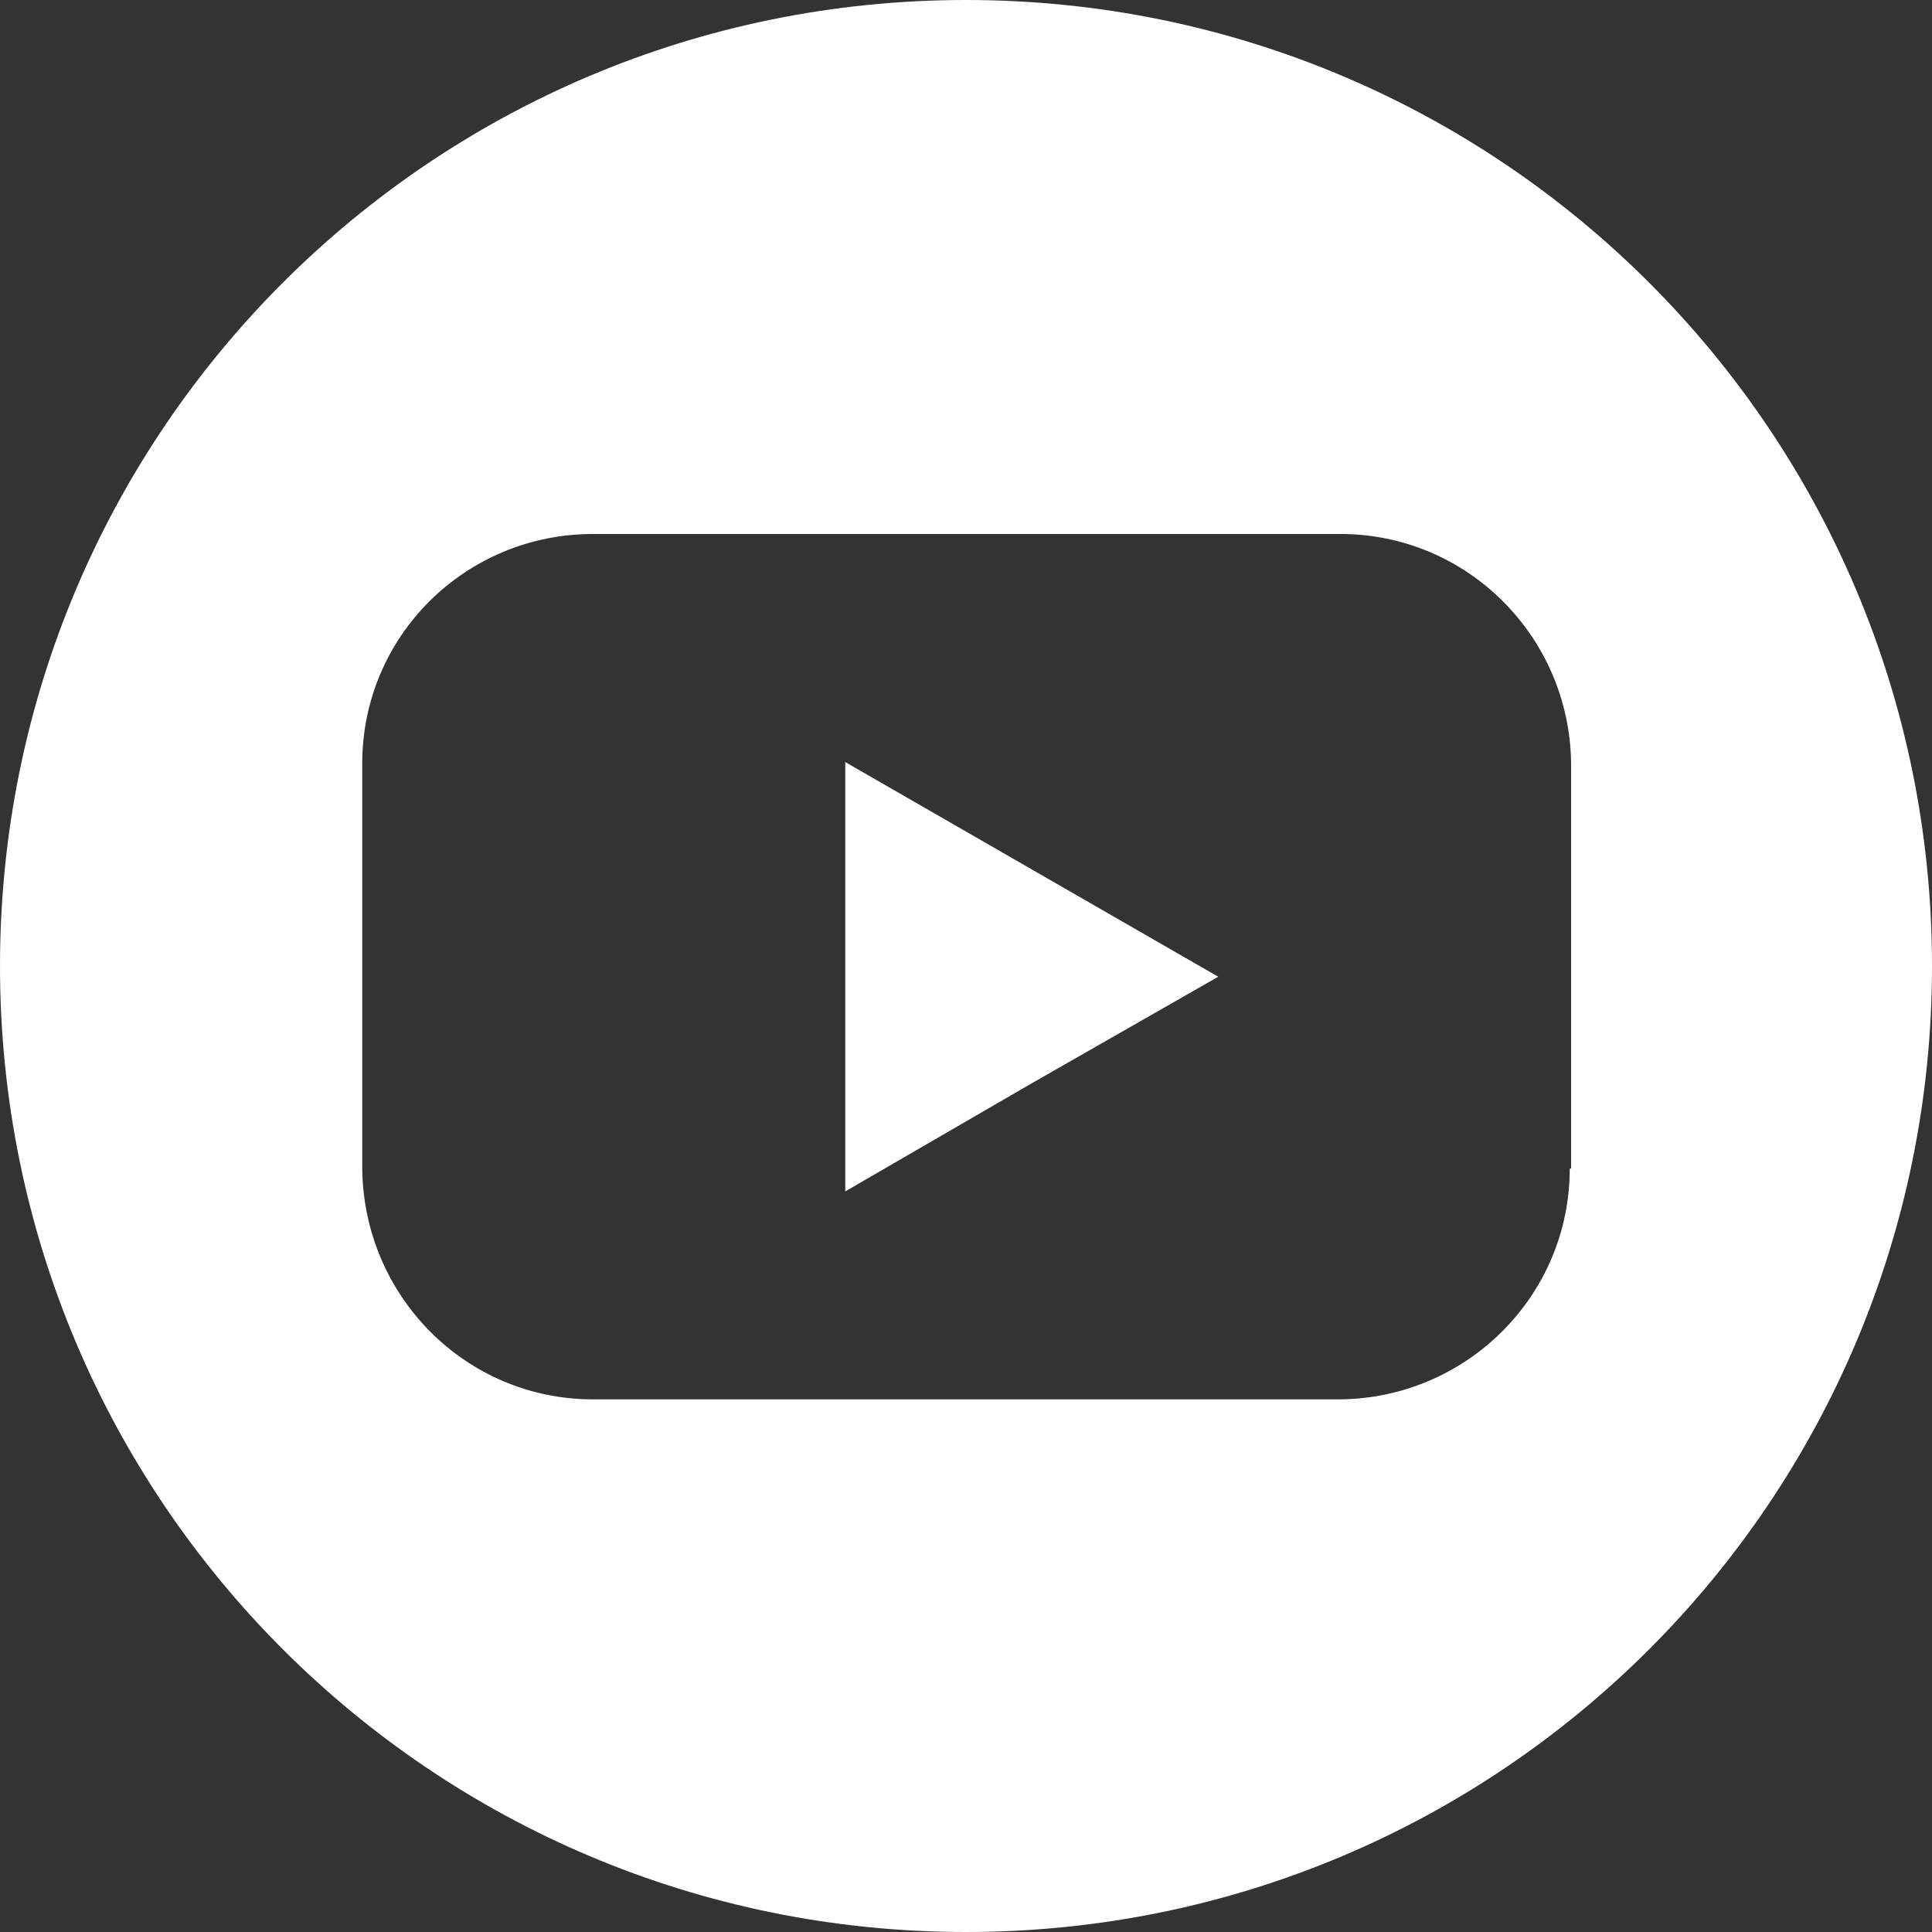
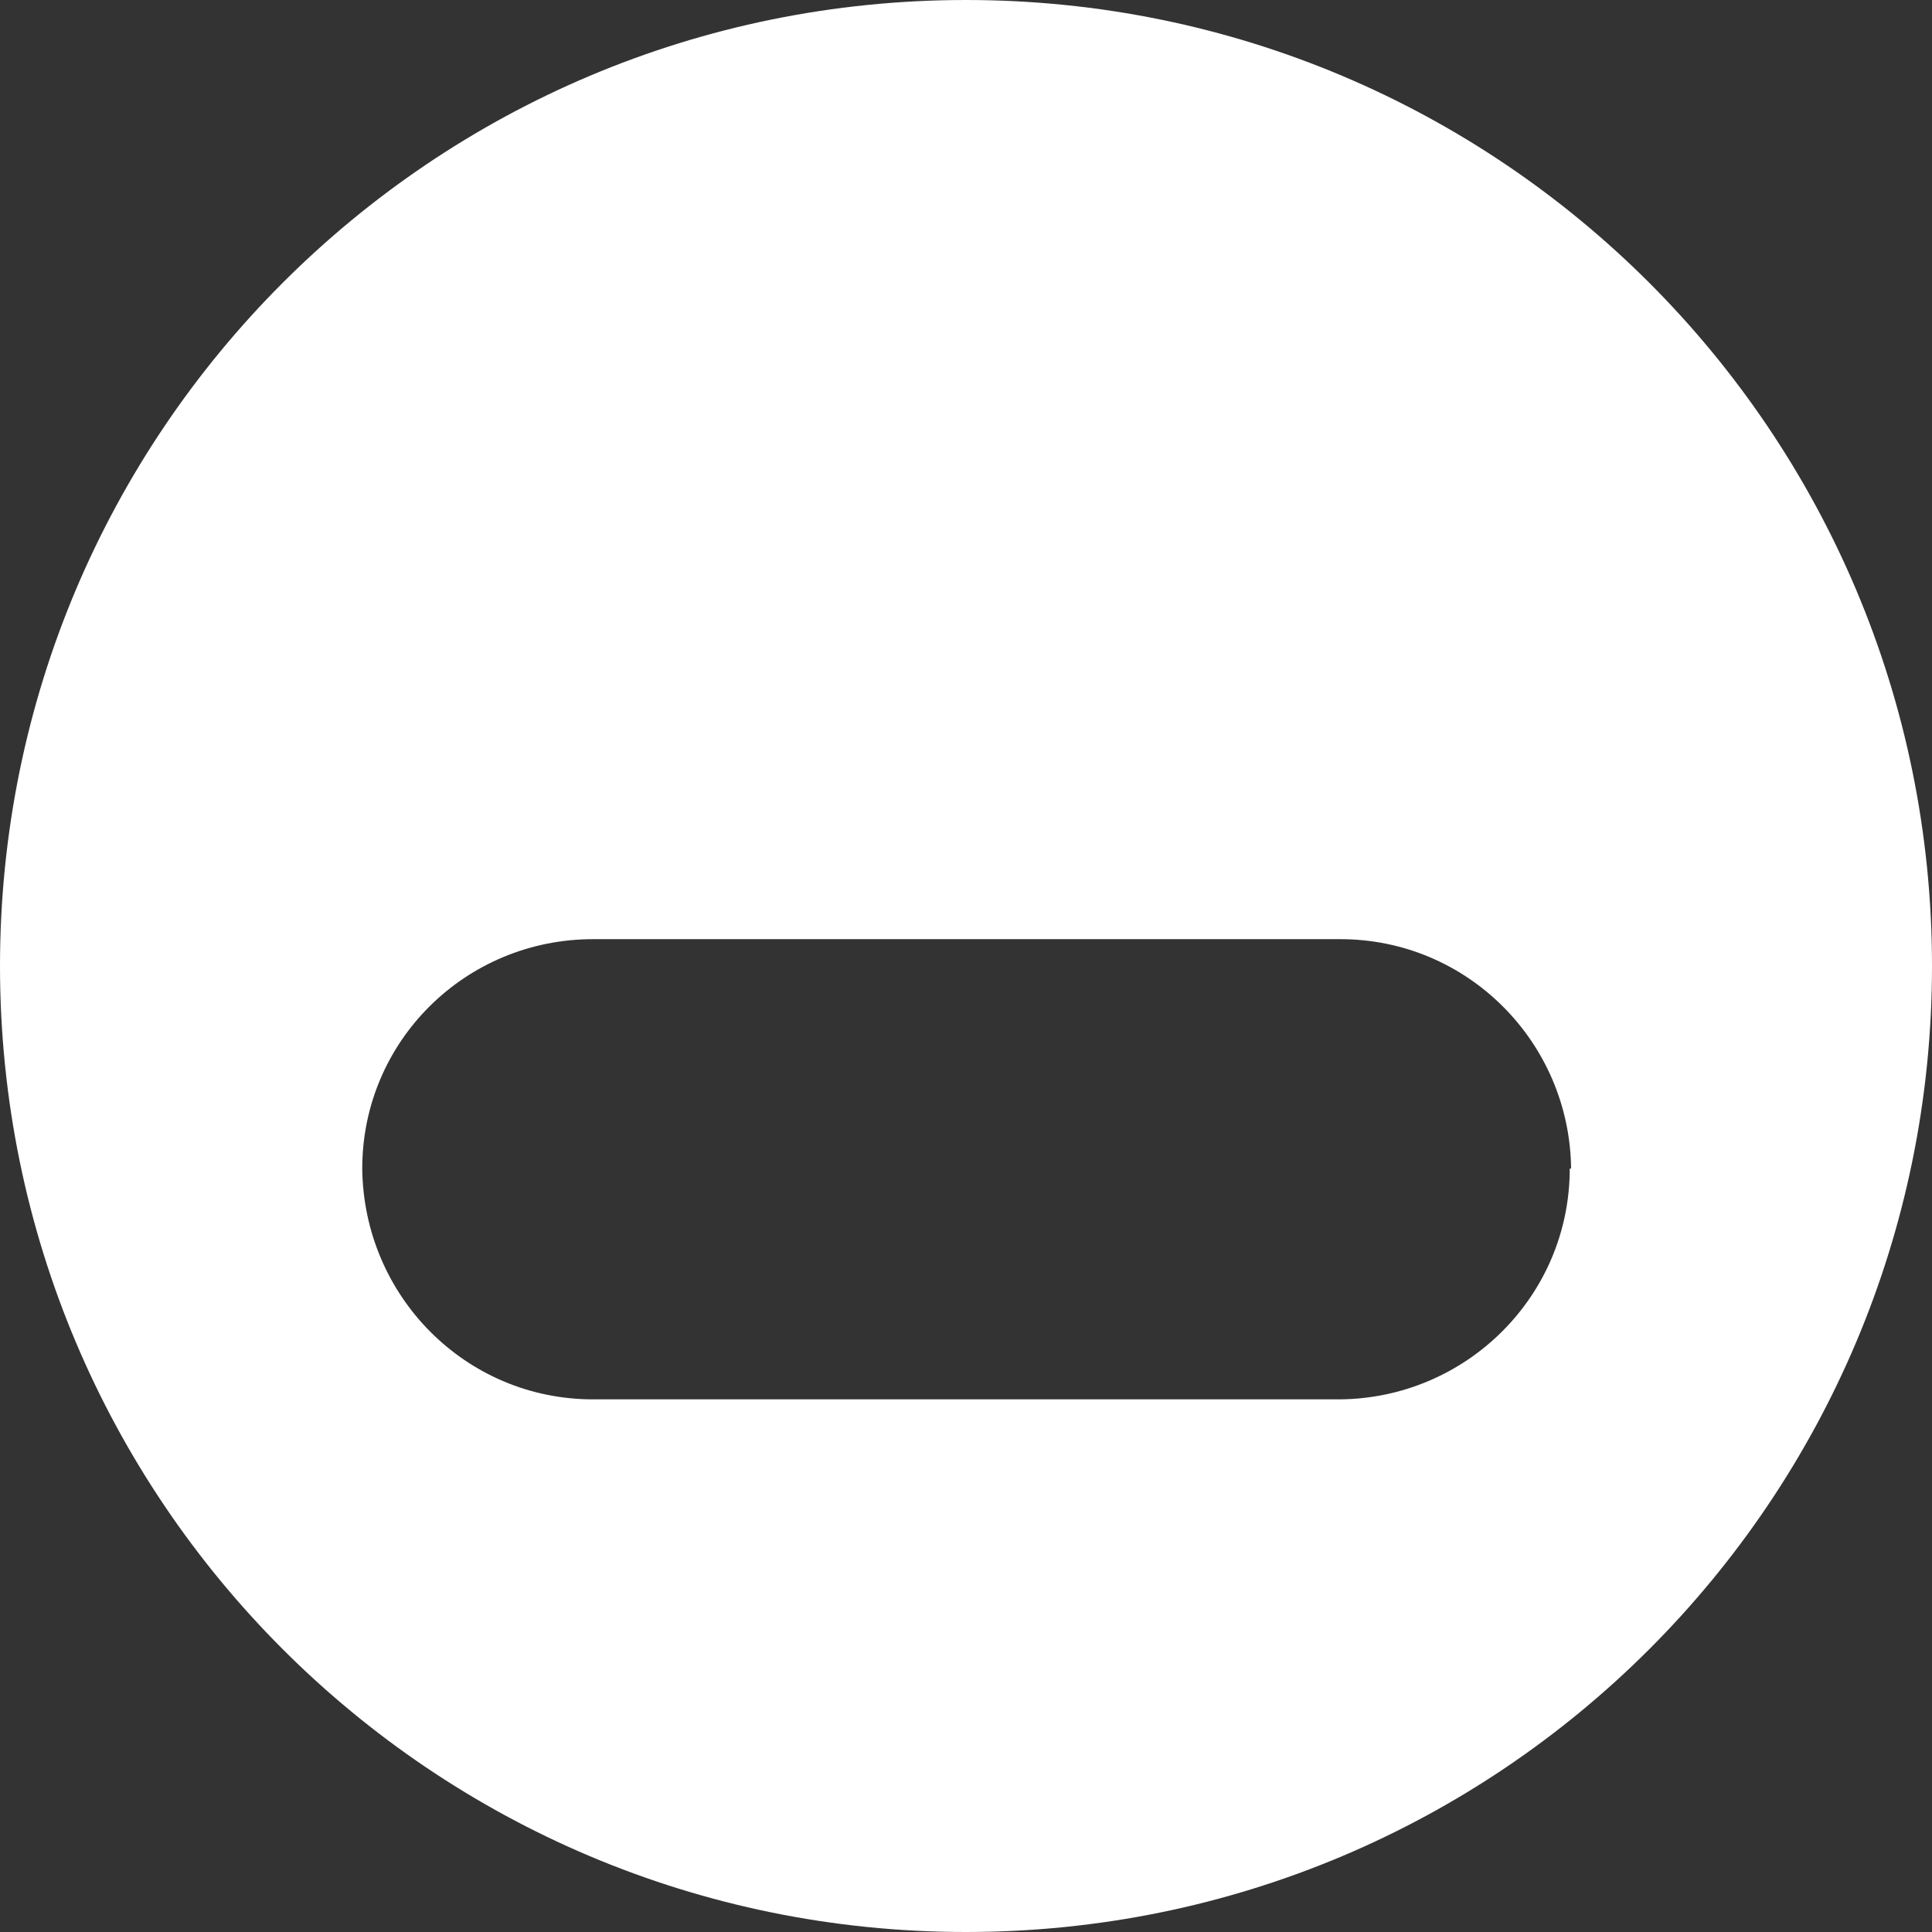
<svg xmlns="http://www.w3.org/2000/svg" version="1.1" id="Layer_1" x="0px" y="0px" viewBox="0 0 144 144" style="enable-background:new 0 0 144 144;" xml:space="preserve">
  <rect x="0" y="0" width="144" height="144" fill="#333333" stroke="none" />
  <style type="text/css">
	.st0{fill:#FFFFFF;}
</style>
  <g>
-     <polygon class="st0" points="63,56.8 63,88.8 76.8,80.8 90.8,72.8 76.9,64.8  " />
-     <path class="st0" d="M72,0C32.2,0,0,32.2,0,72s32.2,72,72,72s72-32.2,72-72S111.8,0,72,0z M117,87.1c0,9.5-7.7,17.1-17.1,17.2H44.2   c-9.5,0-17.1-7.7-17.2-17.2V56.9c0-9.5,7.7-17.1,17.2-17.1h55.7c9.5,0,17.1,7.7,17.2,17.1V87.1z" />
+     <path class="st0" d="M72,0C32.2,0,0,32.2,0,72s32.2,72,72,72s72-32.2,72-72S111.8,0,72,0z M117,87.1c0,9.5-7.7,17.1-17.1,17.2H44.2   c-9.5,0-17.1-7.7-17.2-17.2c0-9.5,7.7-17.1,17.2-17.1h55.7c9.5,0,17.1,7.7,17.2,17.1V87.1z" />
  </g>
</svg>